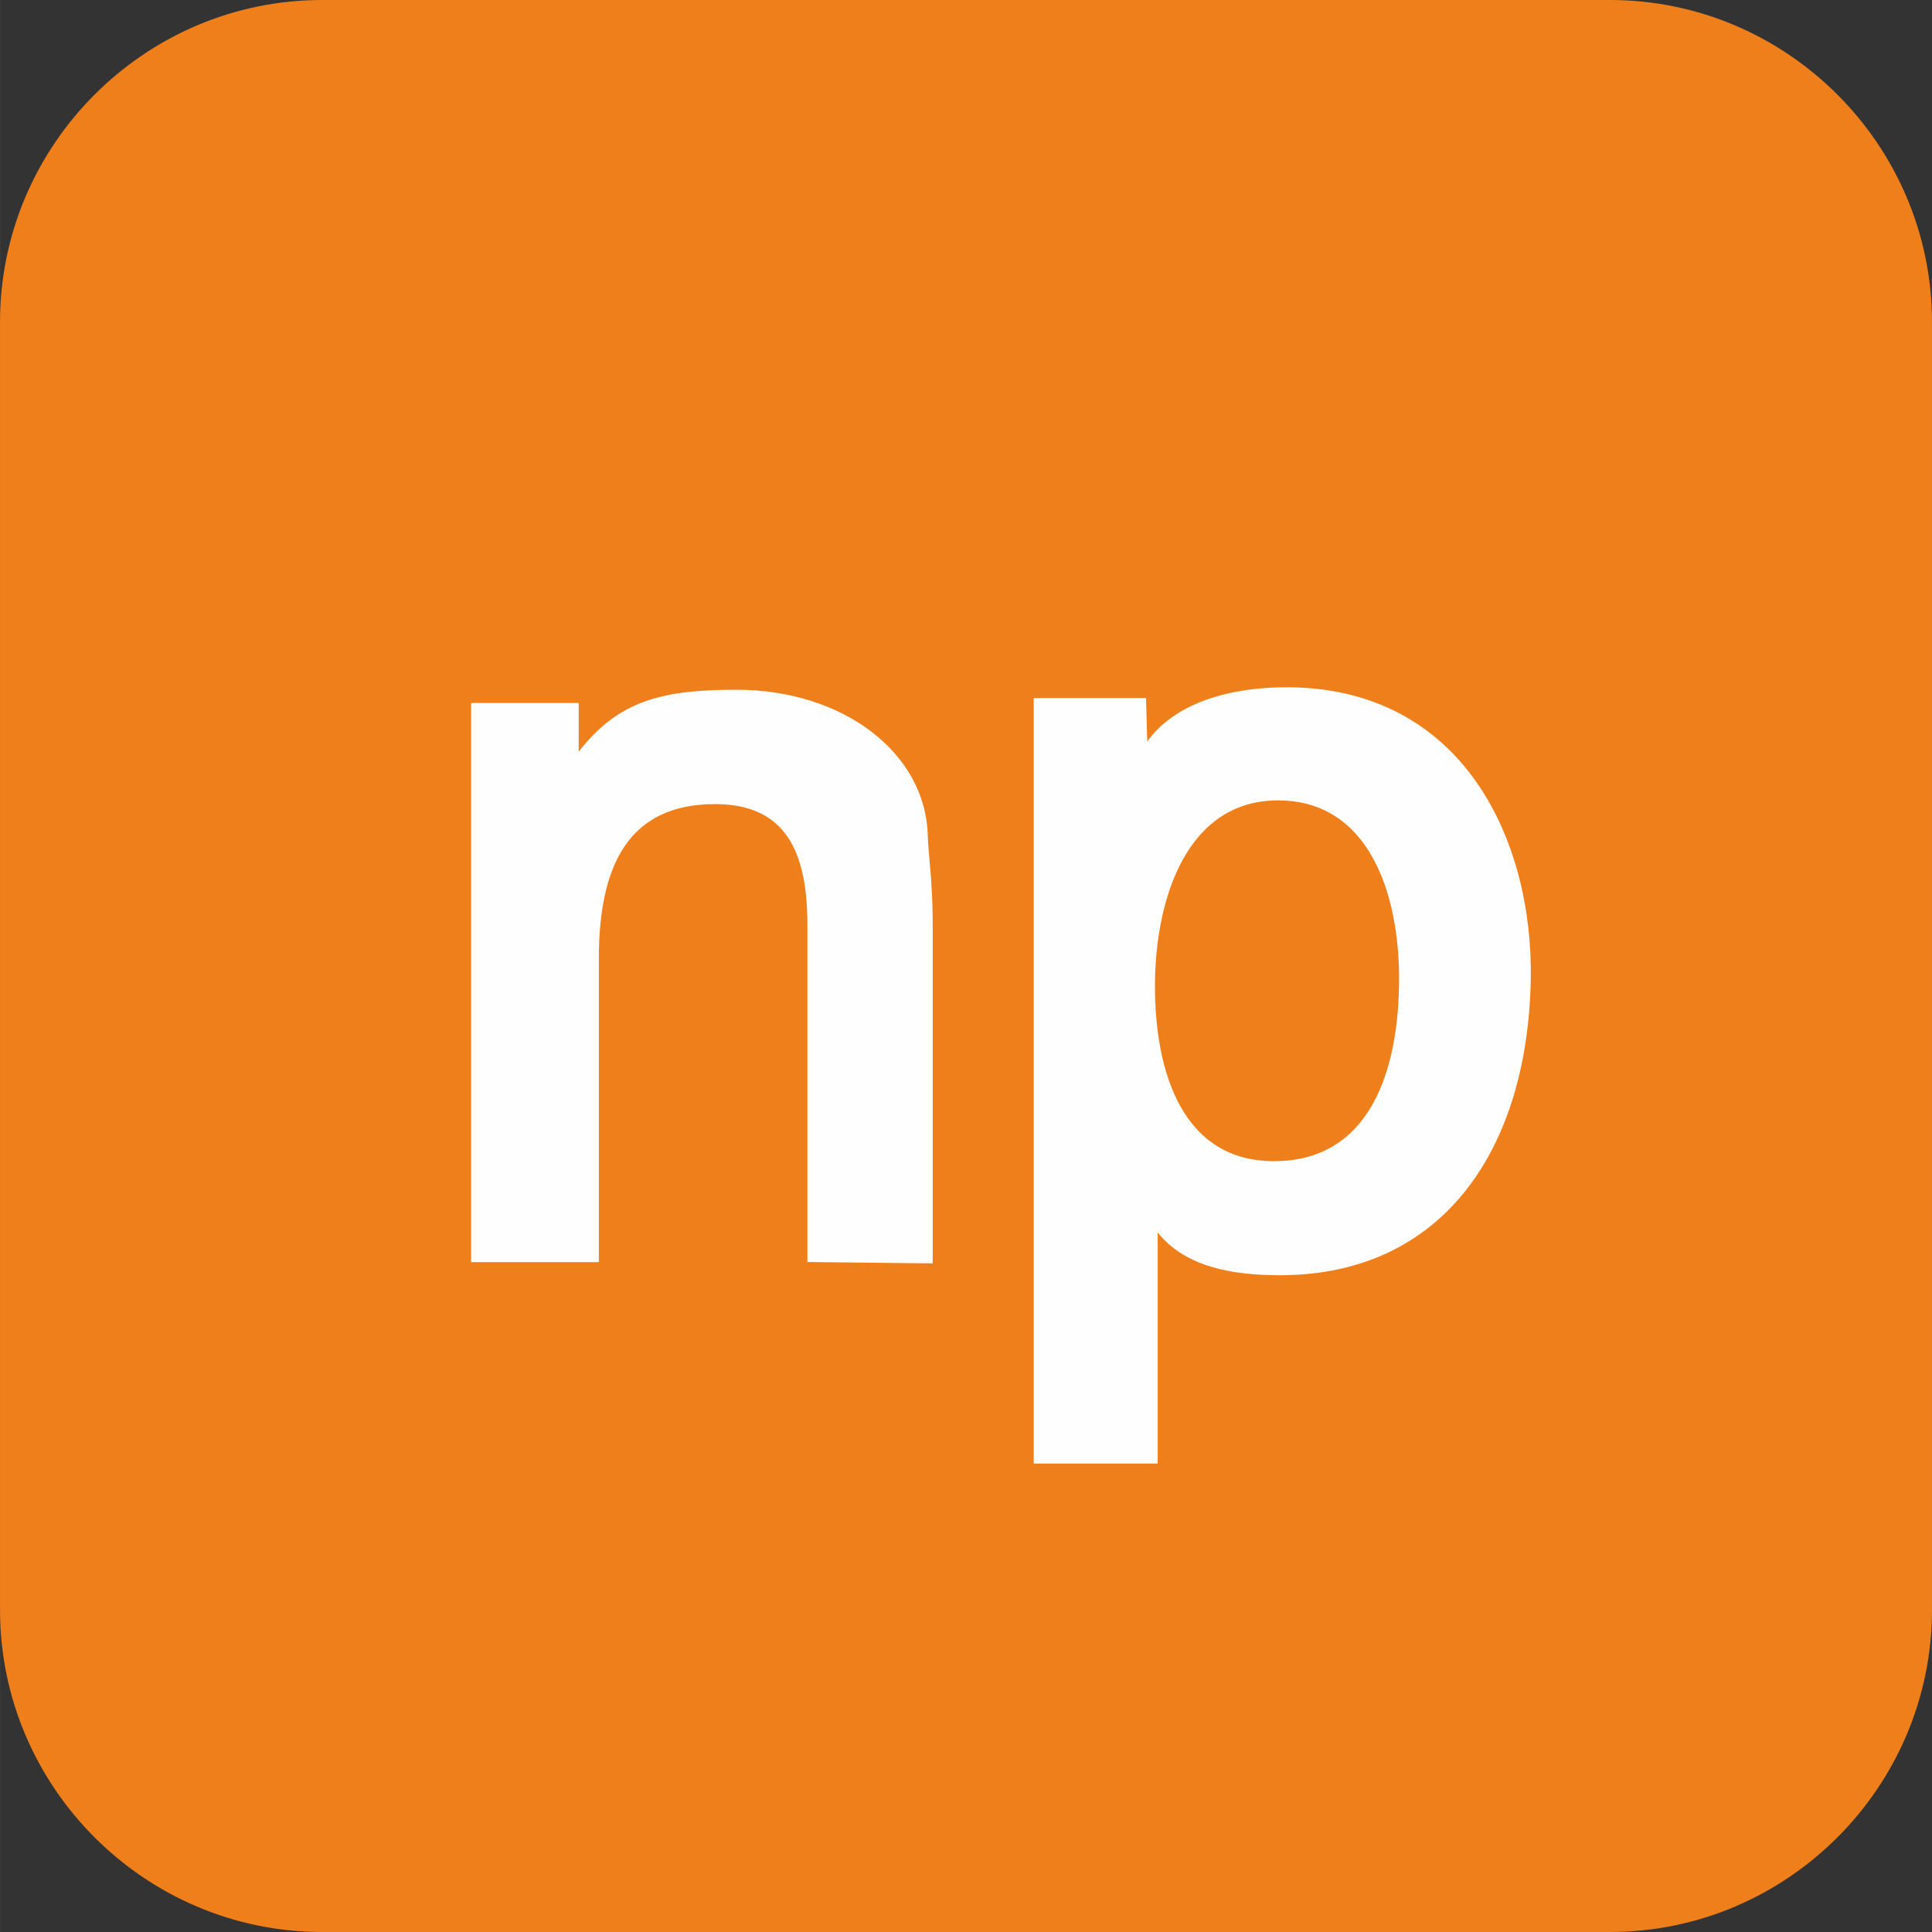
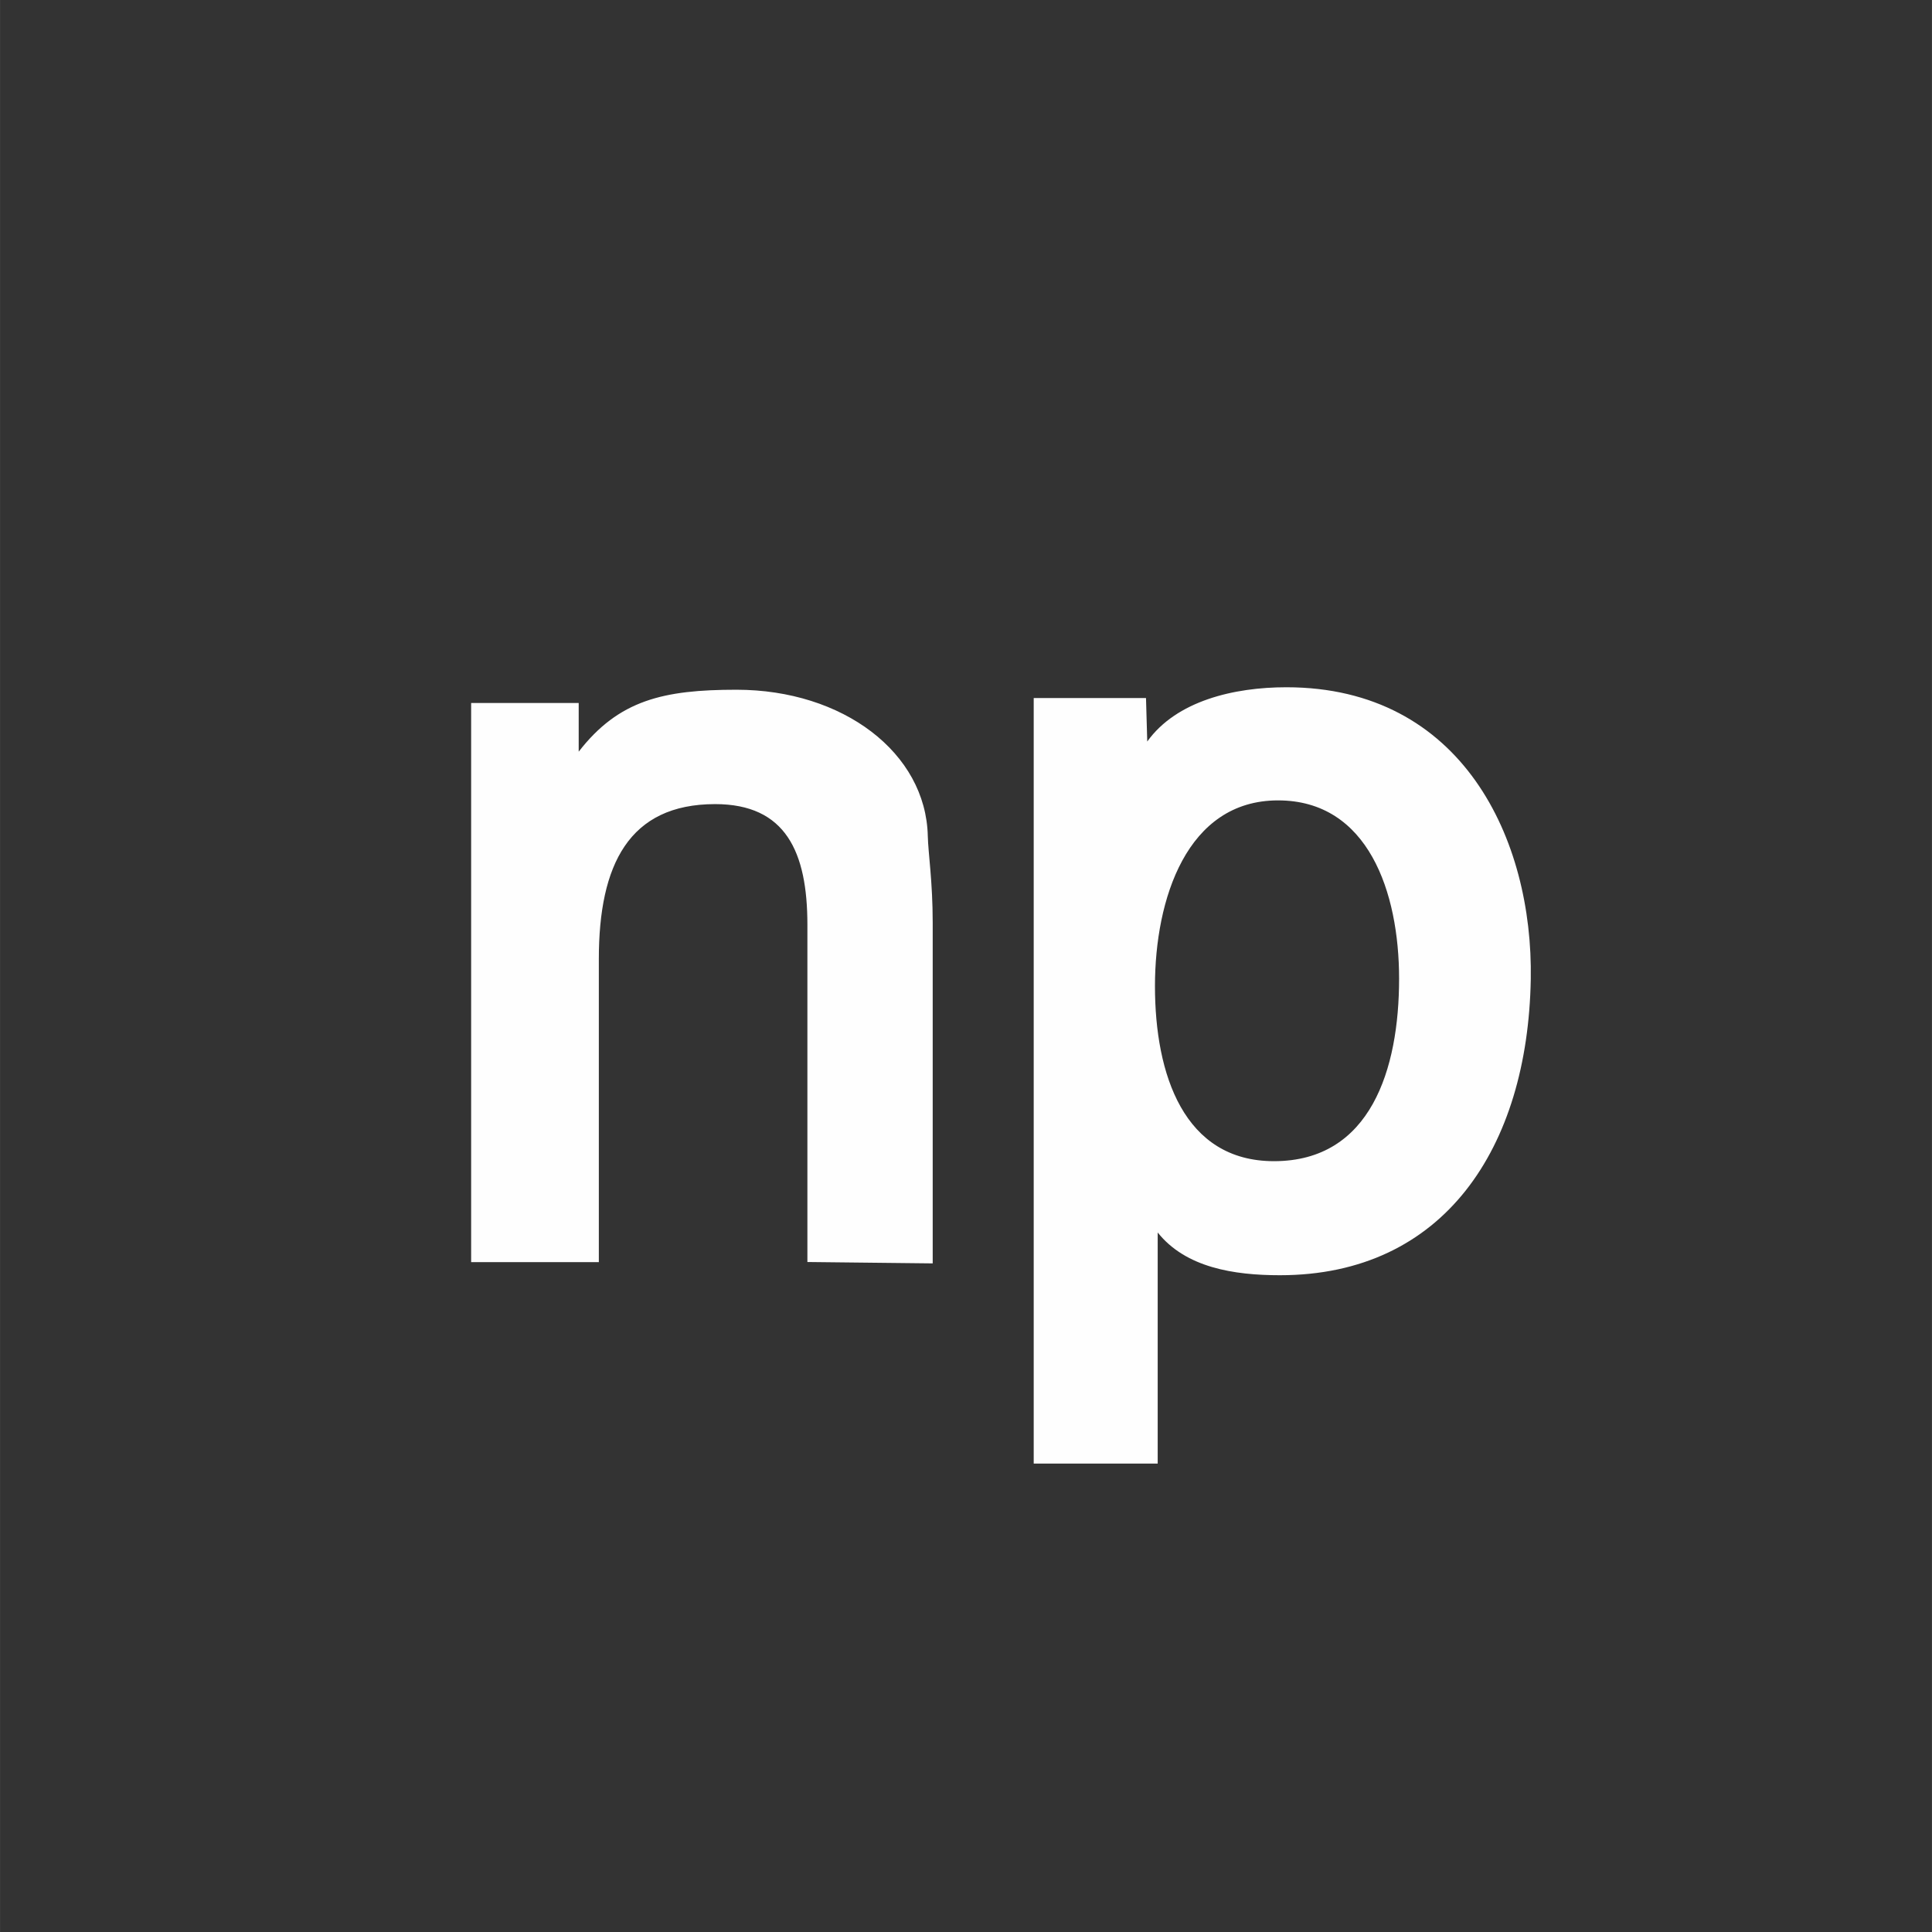
<svg xmlns="http://www.w3.org/2000/svg" xml:space="preserve" width="283px" height="283px" version="1.1" style="shape-rendering:geometricPrecision; text-rendering:geometricPrecision; image-rendering:optimizeQuality; fill-rule:evenodd; clip-rule:evenodd" viewBox="0 0 3228.83 3228.91">
  <rect x="0" y="0" width="3228.83" height="3228.91" fill="#333333" stroke="none" />
  <defs>
    <style type="text/css">
   
    .fil1 {fill:#FEFEFE}
    .fil0 {fill:#EF7F1A}
   
  </style>
  </defs>
  <g id="Layer_x0020_1">
-     <path class="fil0" d="M538.14 0l2152.54 0c295.98,0 538.15,242.17 538.15,538.15l0 2152.61c0,295.98 -242.17,538.15 -538.15,538.15l-2152.54 0c-295.98,0 -538.14,-242.17 -538.14,-538.15l0 -2152.61c0,-295.98 242.16,-538.15 538.14,-538.15z" />
    <path class="fil1" d="M1930.23 1648.12c0,147.64 48.27,292.53 198.89,292.53 161.95,0 209.11,-154.18 209.11,-304.96 0,-144.69 -51.64,-298.01 -202.32,-298.01 -152.53,0 -205.68,164.97 -205.68,310.44zm-202.65 797.95l0 -1279.48 187.67 0 2.09 72.71c48.67,-67.94 144.78,-90.7 232.44,-90.7 294.38,0 412.62,254.53 408.53,487.93 -4.95,281.78 -144.98,494.73 -419.28,494.73 -77.06,0 -157.41,-12.72 -204.24,-71.41l0 386.22 -207.21 0zm-940.21 -336.66l0 -934.53 179.76 0 0 81.37c66.88,-86.24 141.61,-103.51 263.58,-103.51 178.34,0 316.75,105.41 319.86,244.57 0.63,28.18 8.2,75.98 8.2,144.89l0 569.28 -209.42 -2.31 0 -563.62c0,-121.83 -36.22,-201.65 -154.2,-201.65 -144.06,0 -194.36,101.3 -194.36,258.74l0 506.77 -213.42 0z" />
  </g>
</svg>